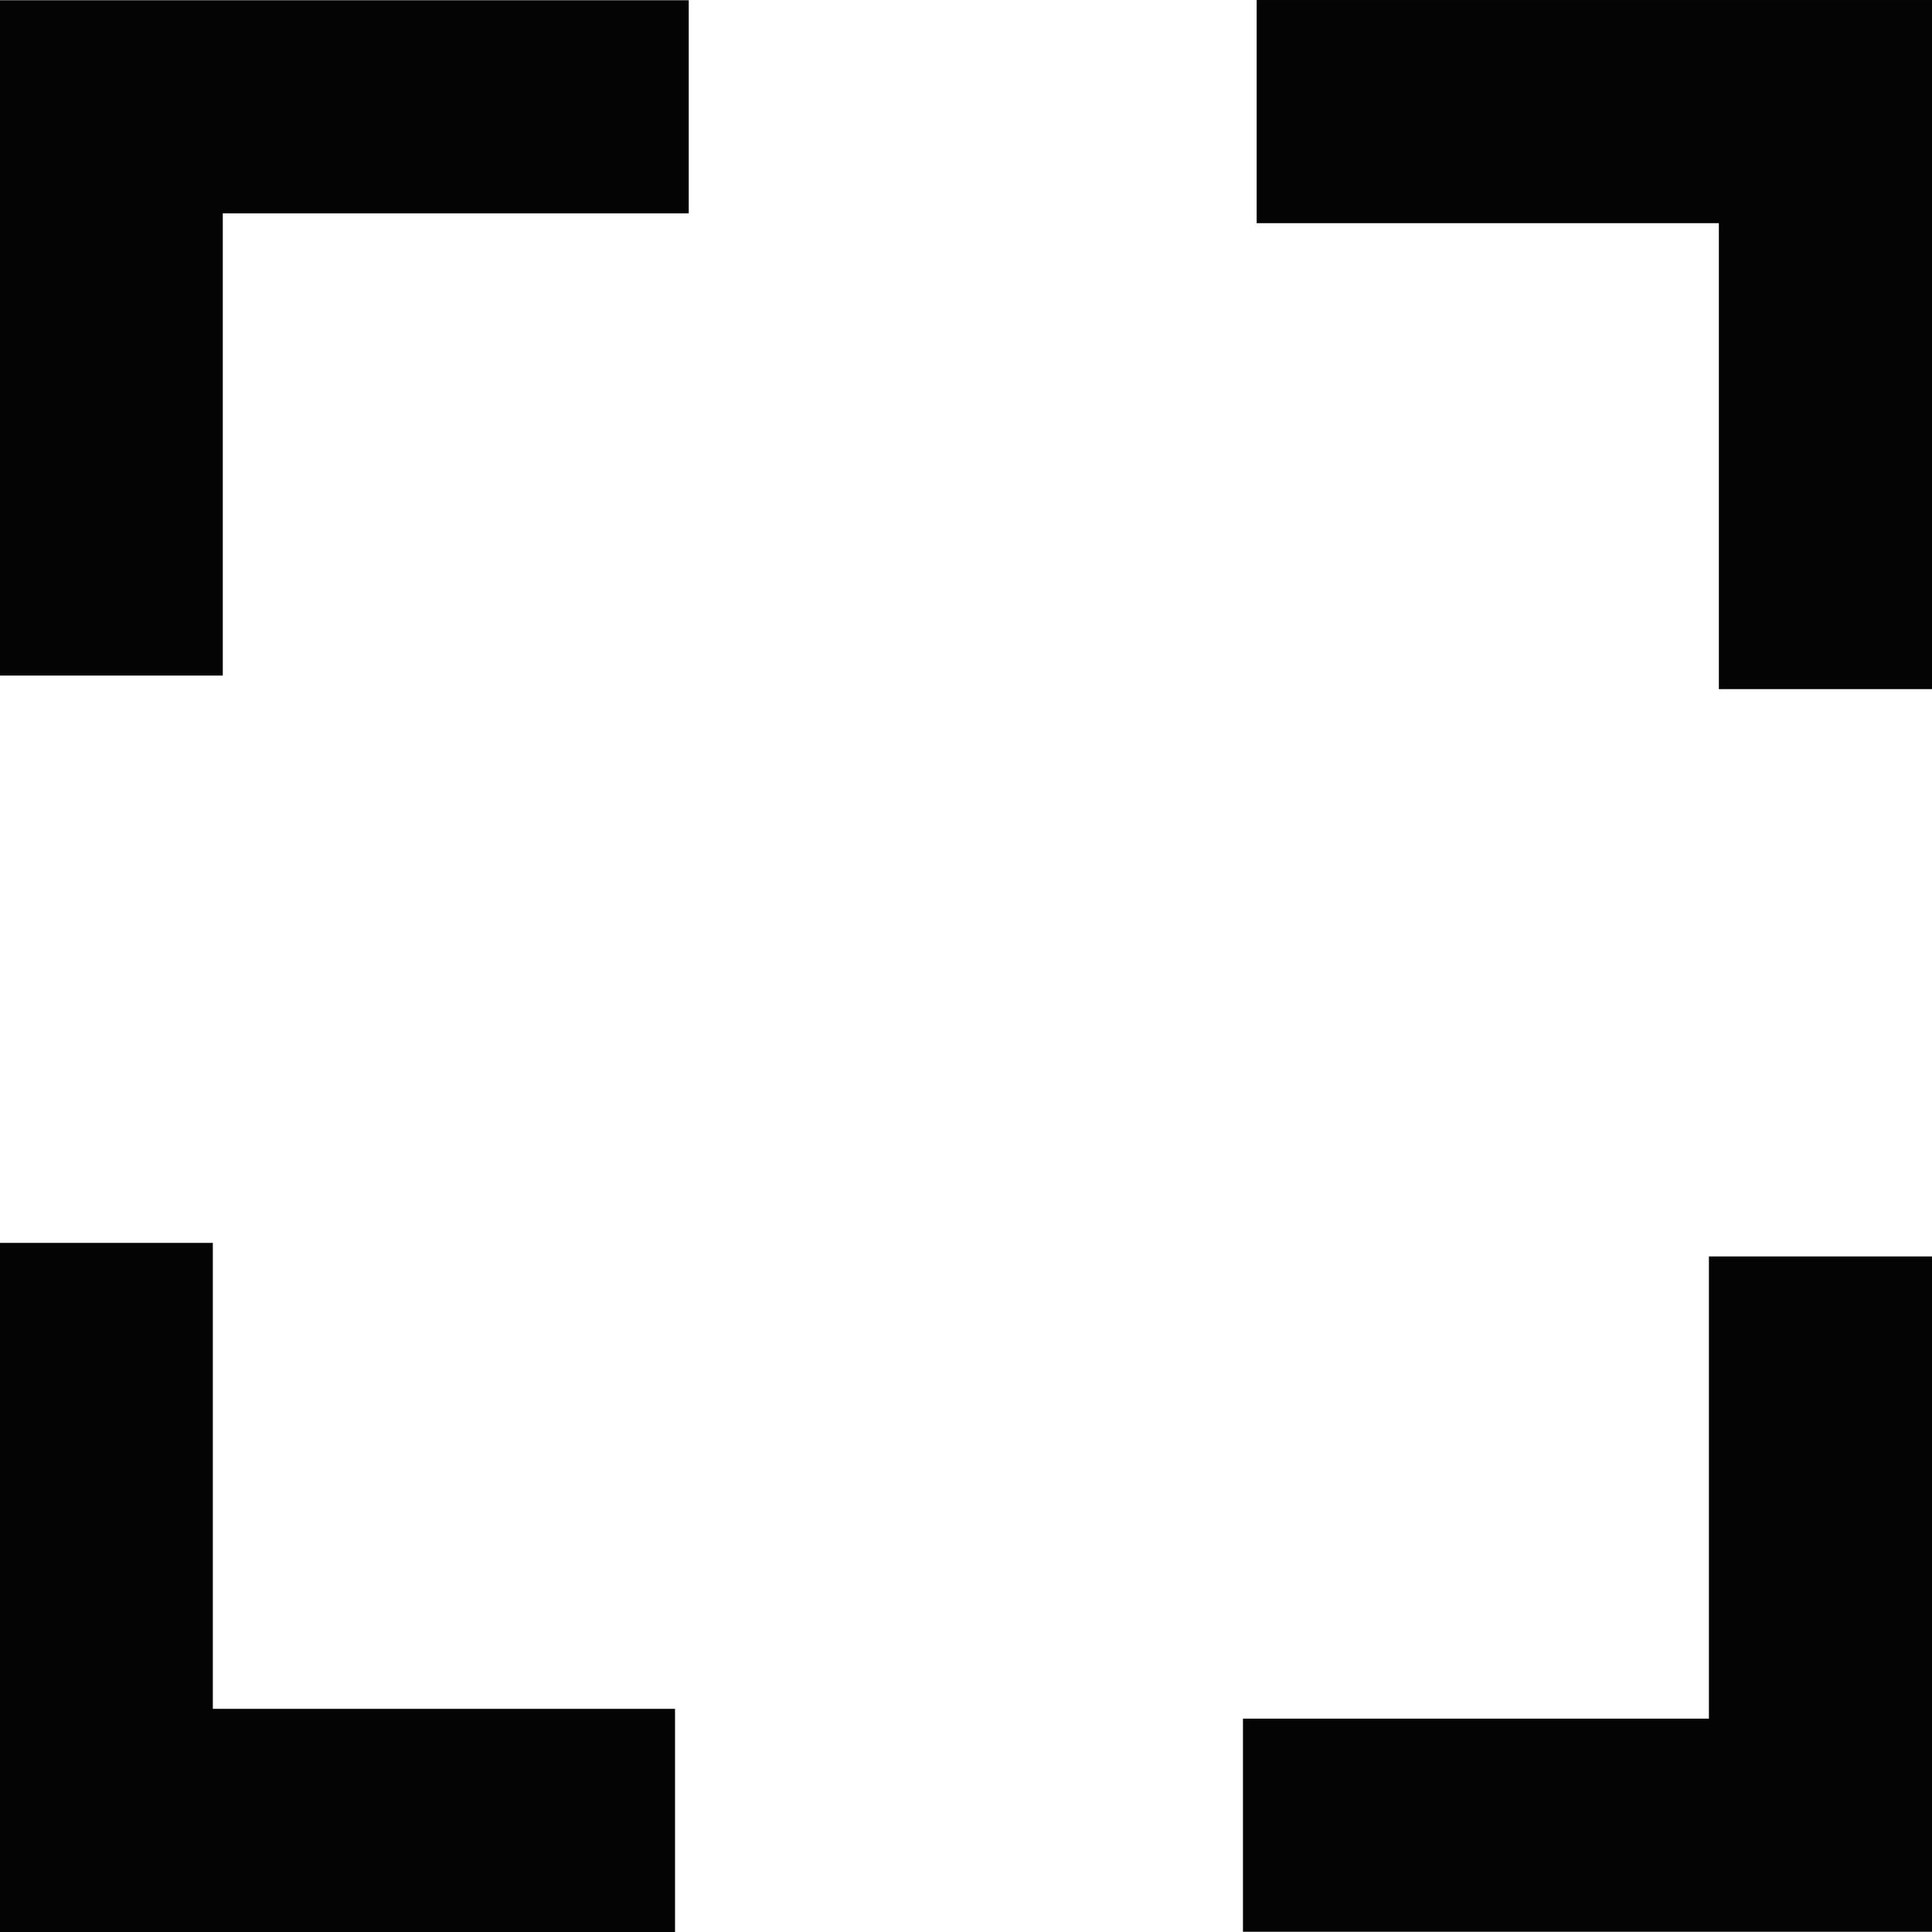
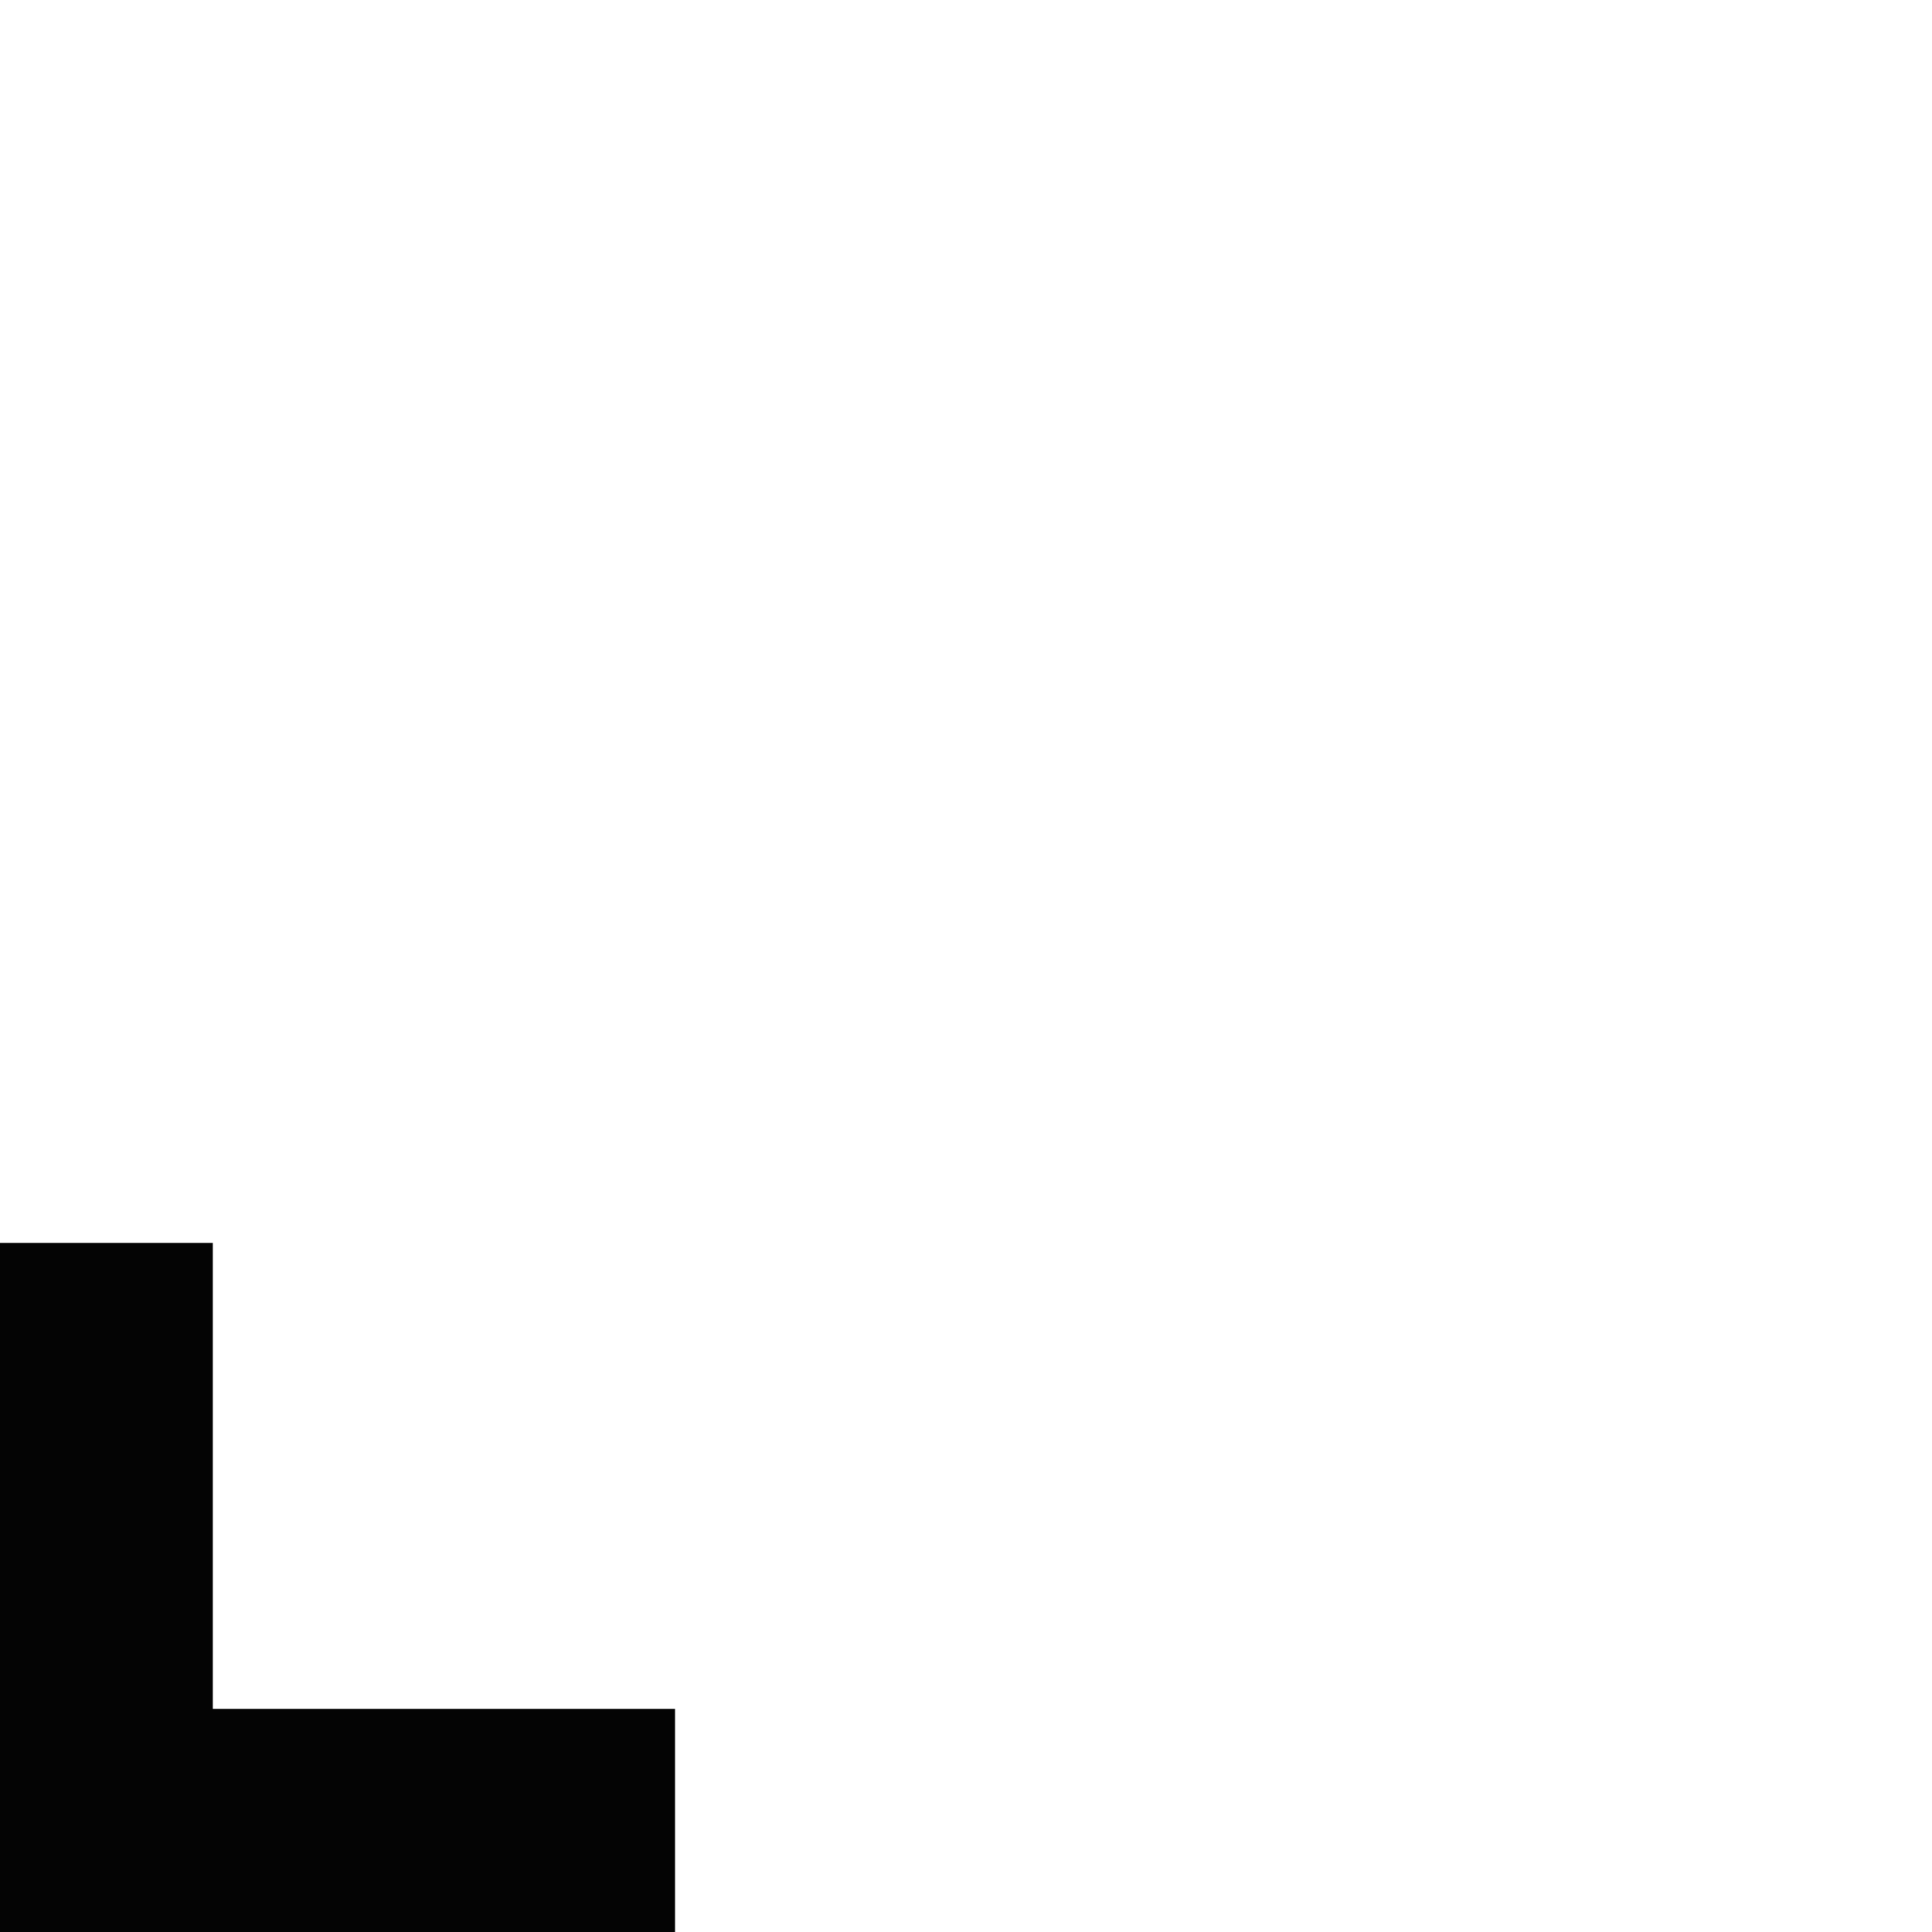
<svg xmlns="http://www.w3.org/2000/svg" xmlns:ns1="http://www.inkscape.org/namespaces/inkscape" xmlns:ns2="http://sodipodi.sourceforge.net/DTD/sodipodi-0.dtd" width="200mm" height="200mm" viewBox="0 0 200 200" version="1.1" id="svg5" ns1:version="1.2.2 (b0a8486541, 2022-12-01)" ns2:docname="expand.svg">
  <ns2:namedview id="namedview7" pagecolor="#ffffff" bordercolor="#000000" borderopacity="0.25" ns1:showpageshadow="2" ns1:pageopacity="0" ns1:pagecheckerboard="0" ns1:deskcolor="#d1d1d1" ns1:document-units="mm" showgrid="false" shape-rendering="auto" ns1:zoom="0.5" ns1:cx="380" ns1:cy="492" ns1:window-width="1920" ns1:window-height="989" ns1:window-x="1920" ns1:window-y="0" ns1:window-maximized="1" ns1:current-layer="layer1" />
  <defs id="defs2" />
  <g ns1:label="Layer 1" ns1:groupmode="layer" id="layer1">
-     <path style="opacity:0.99;fill:#000000;fill-opacity:0.992;stroke:none;stroke-width:9.409;stroke-linecap:butt;stroke-linejoin:round;stroke-miterlimit:25;stroke-dasharray:none;stroke-opacity:1;paint-order:normal" d="M -0.038,0.025 H 71.299 V 22.088 H 23.063 V 69.935 H -0.038 Z" id="path5727" ns2:nodetypes="ccccccc" />
-     <path style="opacity:0.99;fill:#000000;fill-opacity:0.992;stroke:none;stroke-width:9.409;stroke-linecap:butt;stroke-linejoin:round;stroke-miterlimit:25;stroke-dasharray:none;stroke-opacity:1;paint-order:normal" d="M 200,0.001 V 71.338 h -22.063 V 23.102 H 130.09 V 0.001 Z" id="path5727-6" ns2:nodetypes="ccccccc" />
-     <path style="opacity:0.99;fill:#000000;fill-opacity:0.992;stroke:none;stroke-width:9.409;stroke-linecap:butt;stroke-linejoin:round;stroke-miterlimit:25;stroke-dasharray:none;stroke-opacity:1;paint-order:normal" d="m 200.008,199.976 h -71.337 v -22.063 h 48.236 v -47.847 h 23.101 z" id="path5727-7" ns2:nodetypes="ccccccc" />
    <path style="opacity:0.99;fill:#000000;fill-opacity:0.992;stroke:none;stroke-width:9.409;stroke-linecap:butt;stroke-linejoin:round;stroke-miterlimit:25;stroke-dasharray:none;stroke-opacity:1;paint-order:normal" d="m -0.031,200 v -71.337 H 22.032 v 48.236 h 47.847 v 23.101 z" id="path5727-6-5" ns2:nodetypes="ccccccc" />
  </g>
</svg>